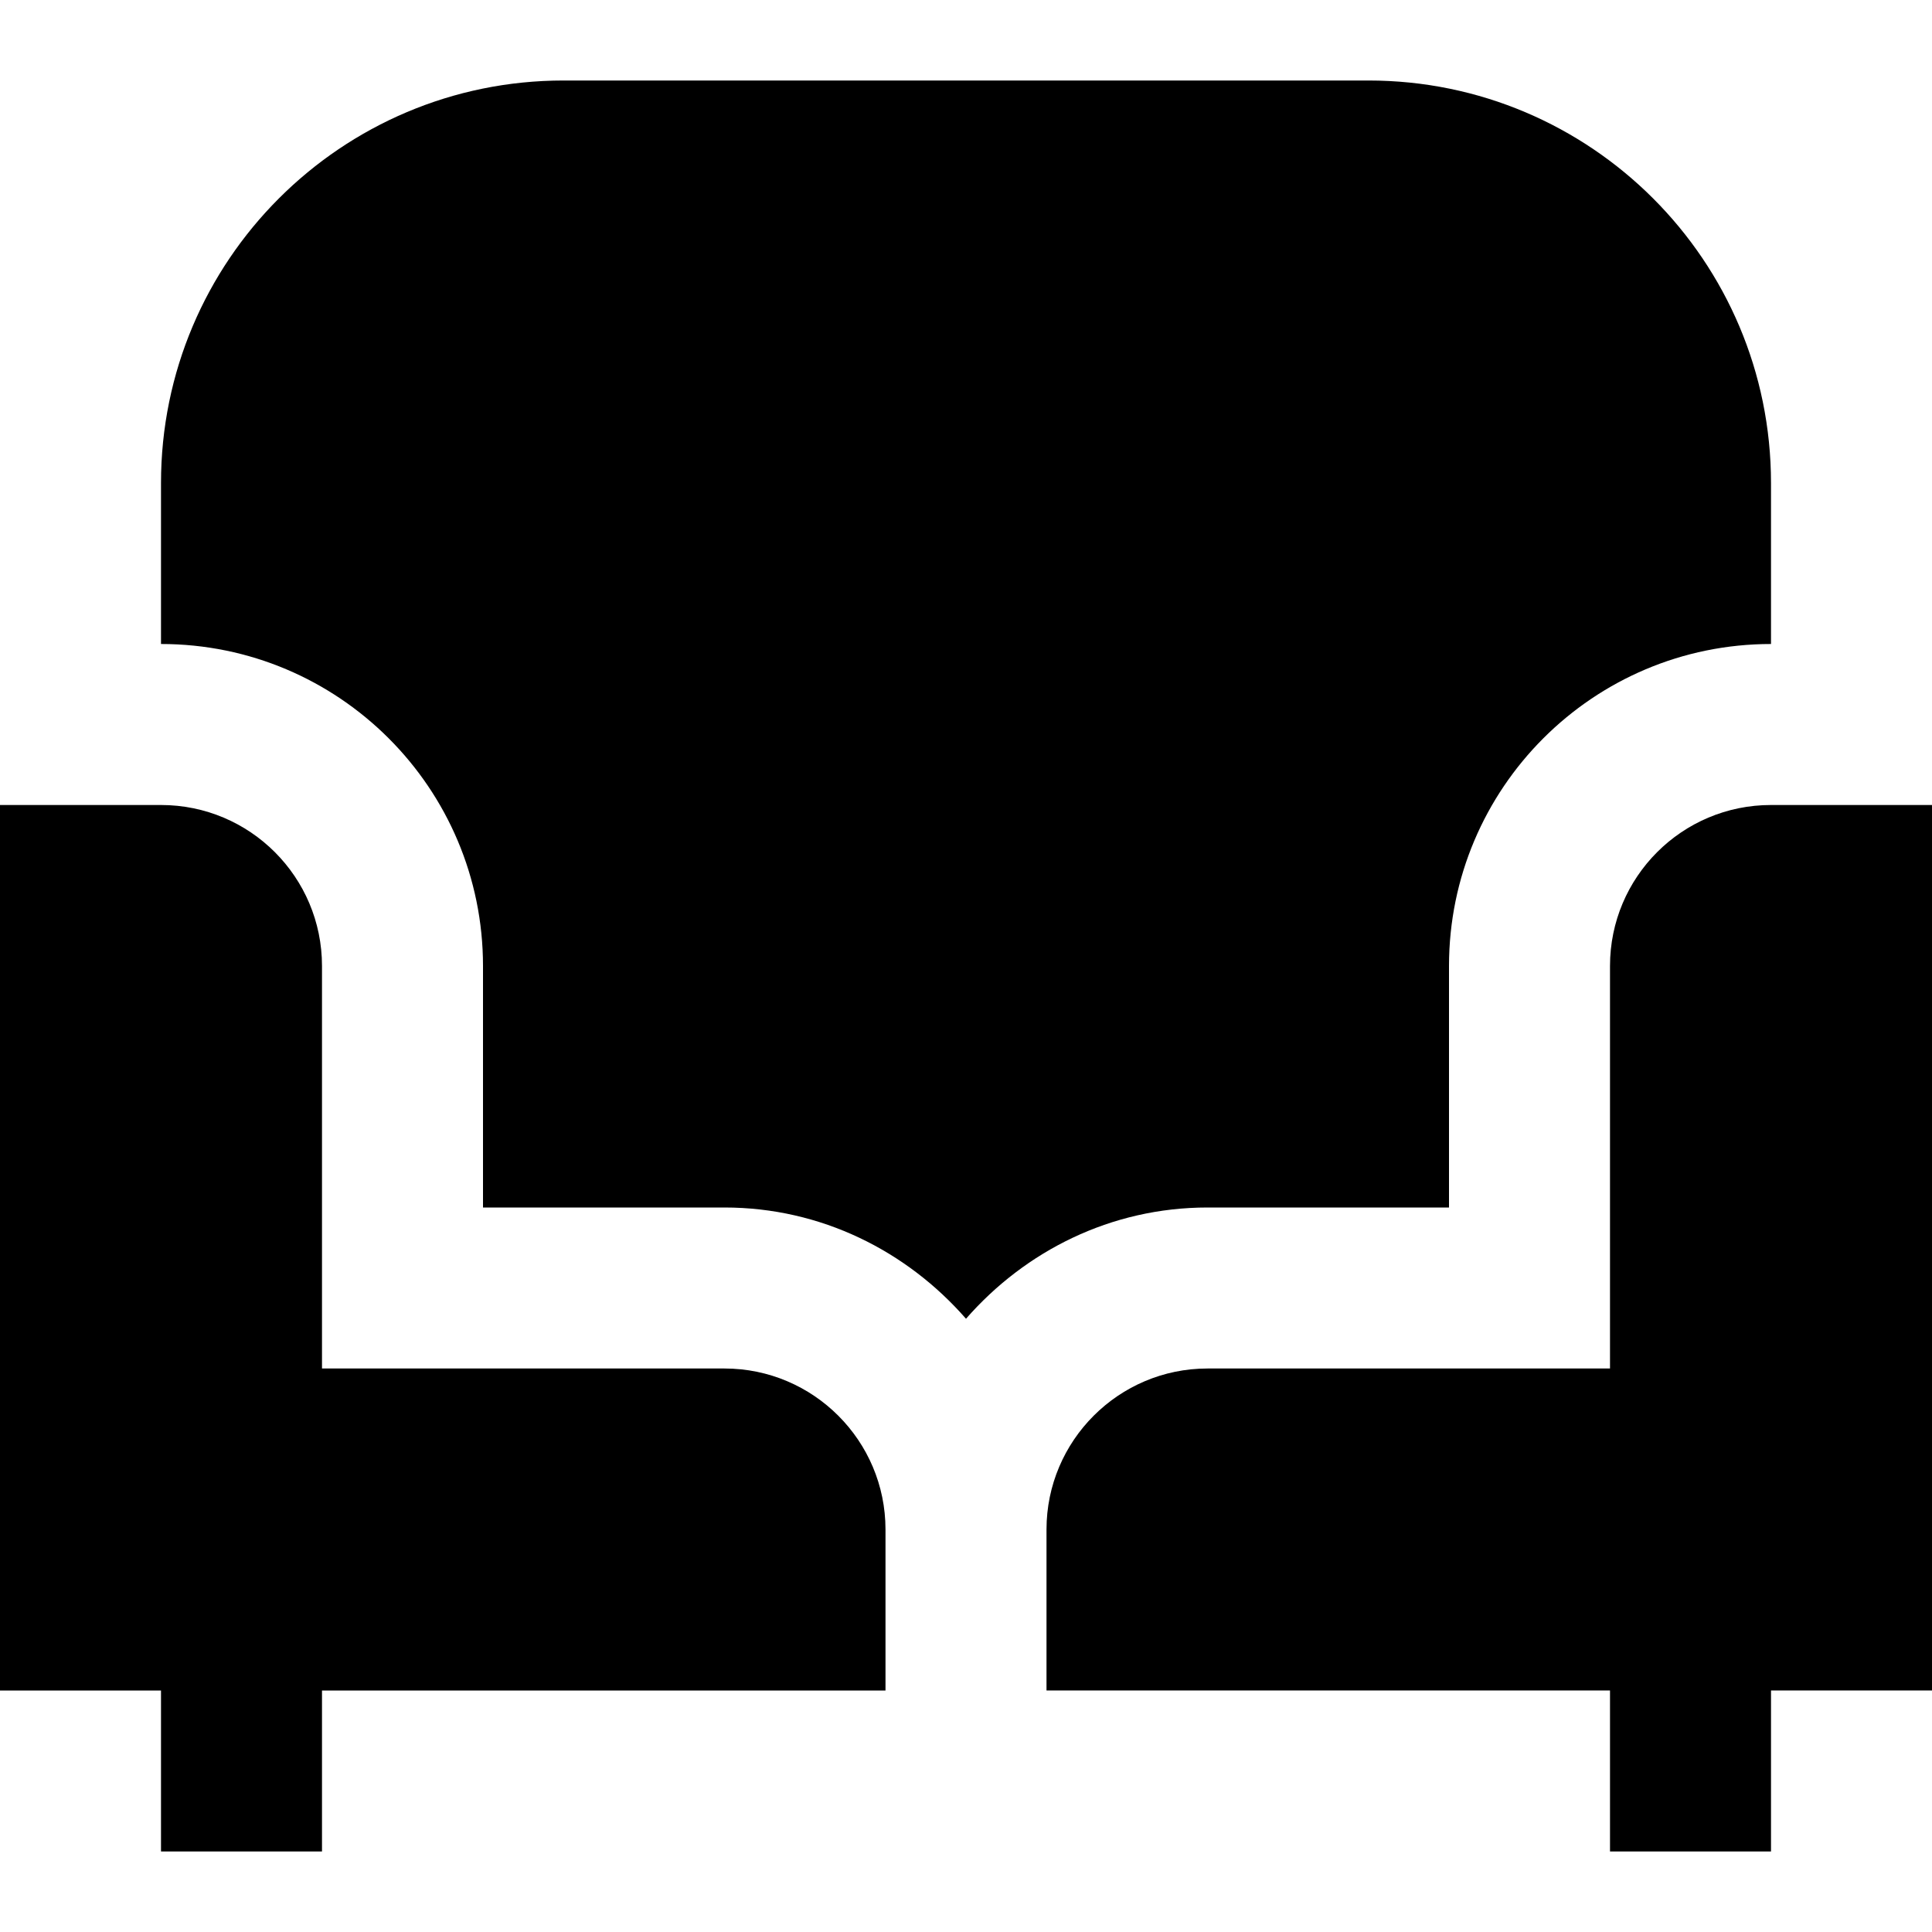
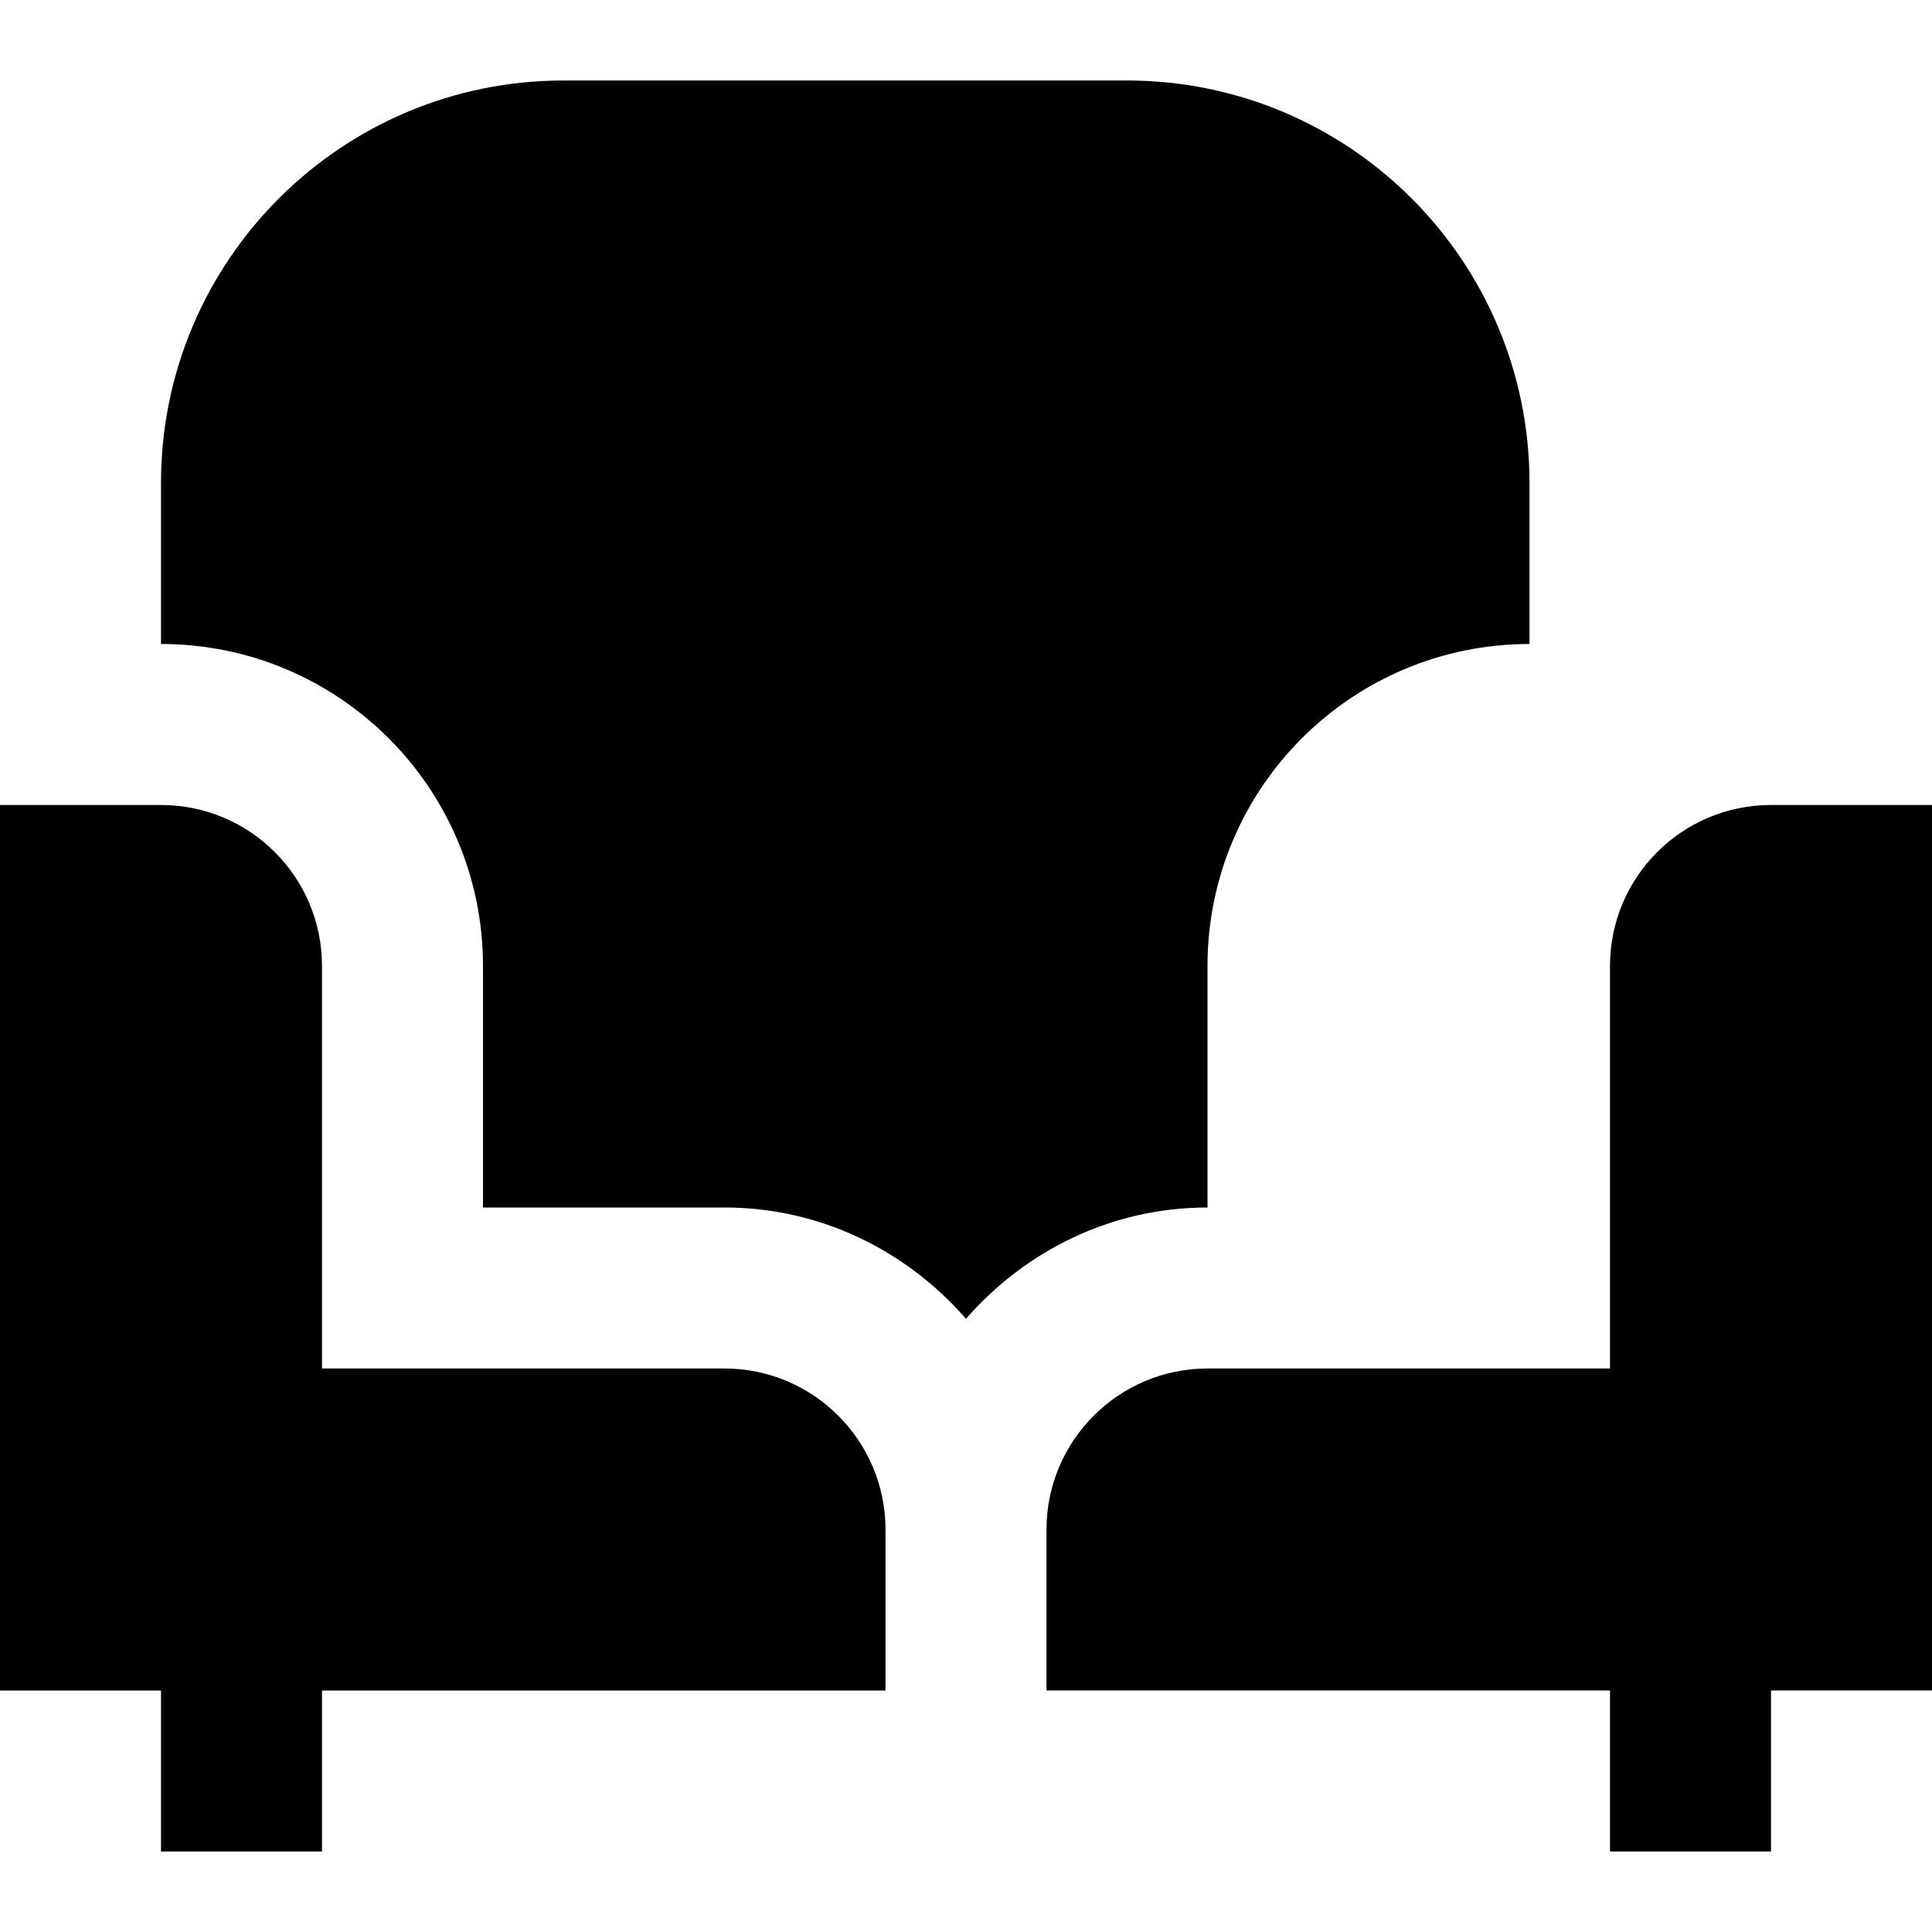
<svg xmlns="http://www.w3.org/2000/svg" id="Layer_1" data-name="Layer 1" viewBox="0 0 24 24">
-   <path d="m11,21h-7v2h-2v-2H0v-11h2c1.105,0,2,.895,2,2v5h5c1.103,0,2,.897,2,2v2Zm-5-9v3h3c1.201,0,2.266.542,3,1.382.734-.84,1.799-1.382,3-1.382h3v-3c0-2.209,1.791-4,4-4v-2c0-2.761-2.239-5-5-5H7c-2.761,0-5,2.239-5,5v2c2.209,0,4,1.791,4,4Zm16-2c-1.105,0-2,.895-2,2v5h-5c-1.103,0-2,.897-2,2v2h7v2h2v-2h2v-11h-2Z" />
+   <path d="m11,21h-7v2h-2v-2H0v-11h2c1.105,0,2,.895,2,2v5h5c1.103,0,2,.897,2,2v2Zm-5-9v3h3c1.201,0,2.266.542,3,1.382.734-.84,1.799-1.382,3-1.382v-3c0-2.209,1.791-4,4-4v-2c0-2.761-2.239-5-5-5H7c-2.761,0-5,2.239-5,5v2c2.209,0,4,1.791,4,4Zm16-2c-1.105,0-2,.895-2,2v5h-5c-1.103,0-2,.897-2,2v2h7v2h2v-2h2v-11h-2Z" />
</svg>